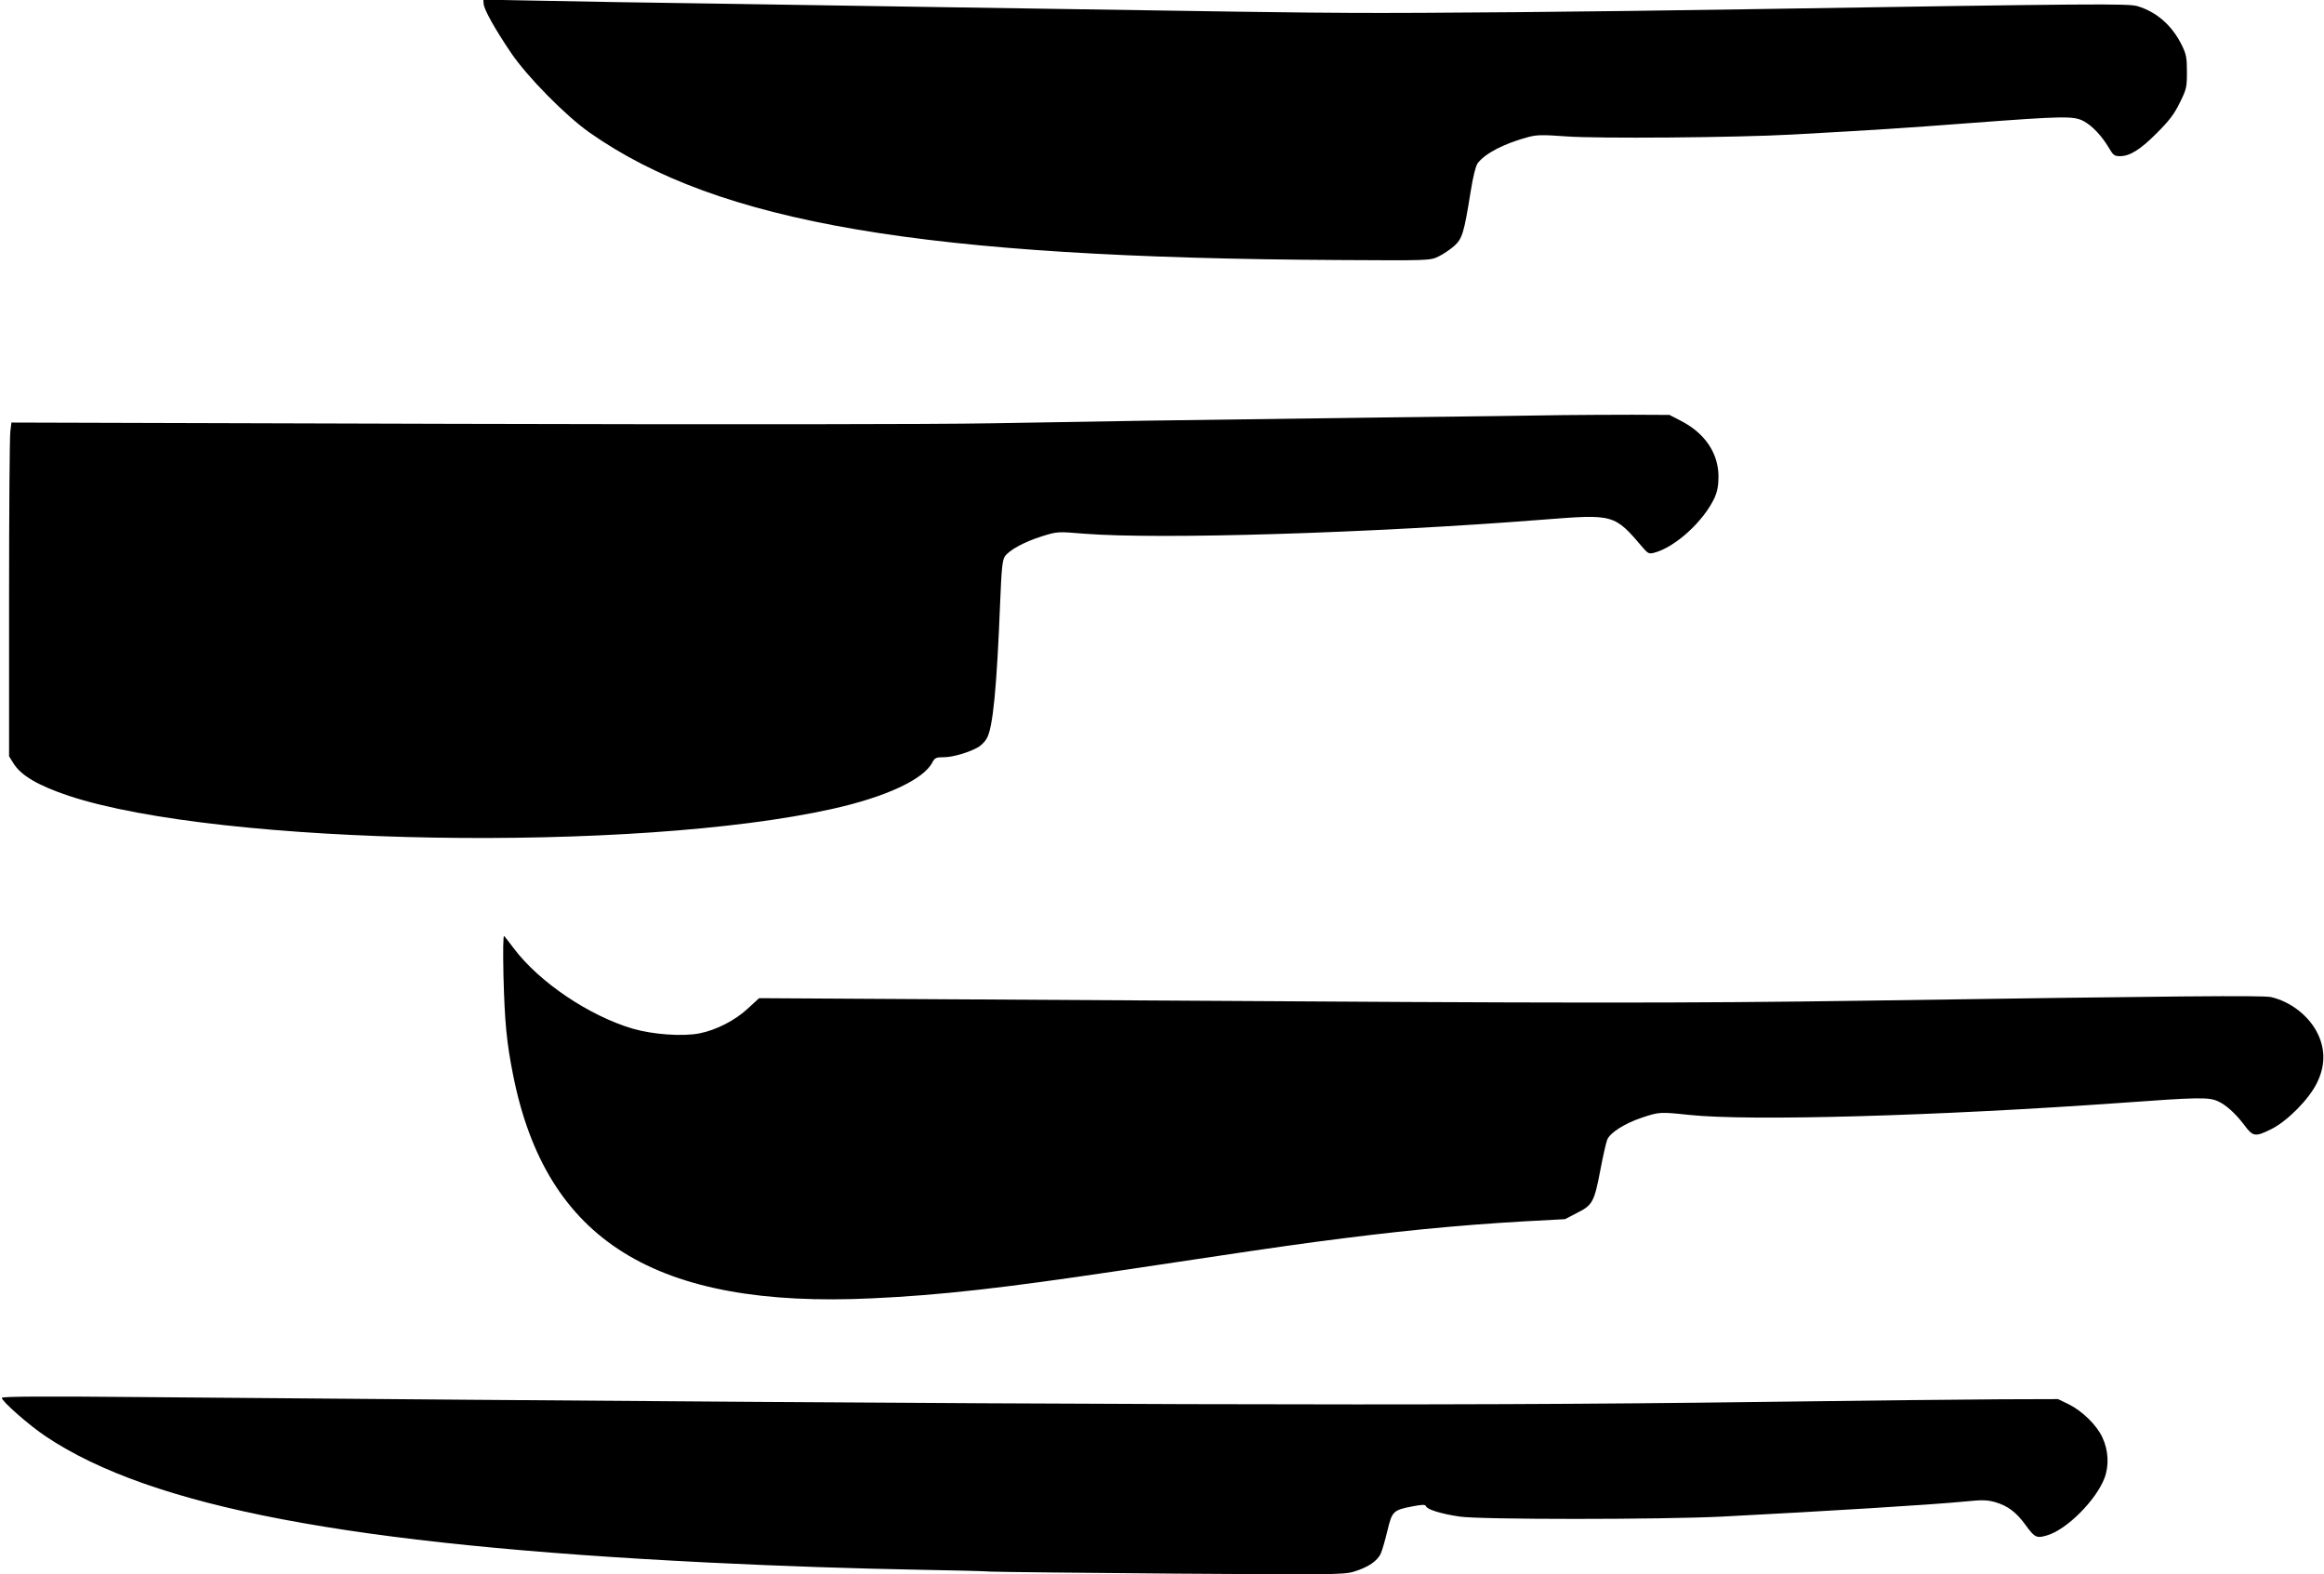
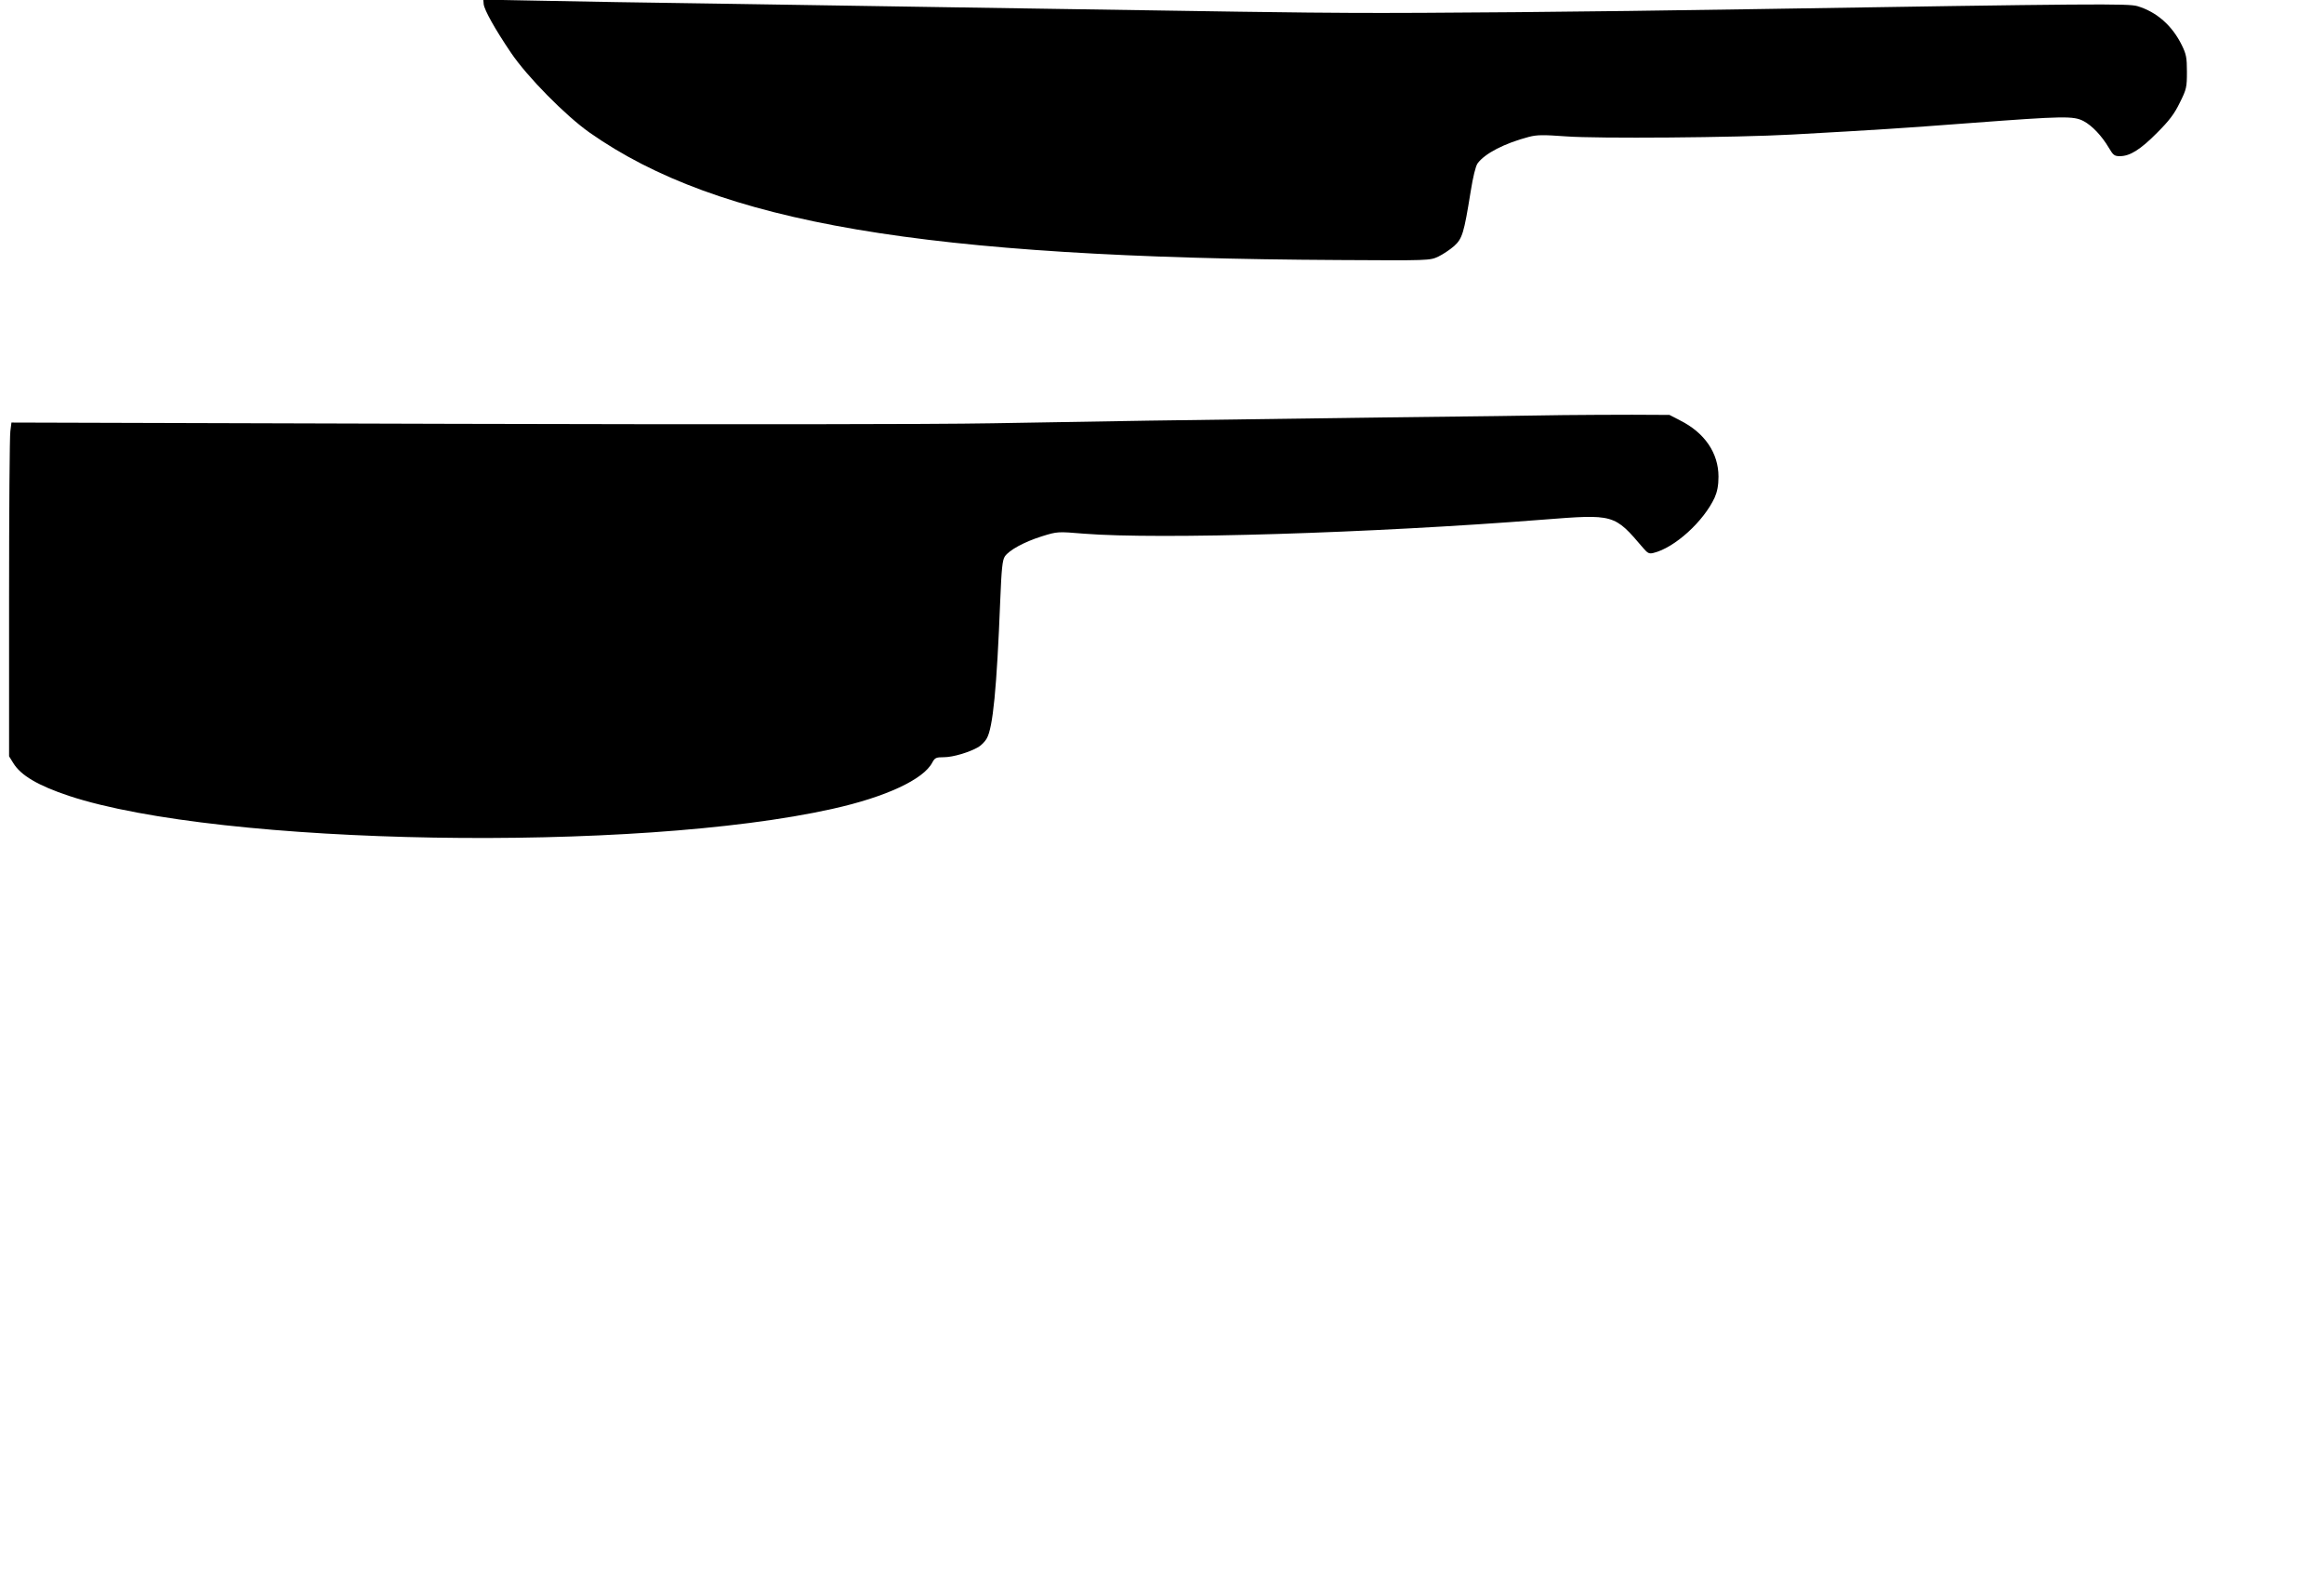
<svg xmlns="http://www.w3.org/2000/svg" version="1.0" width="1280pt" height="867pt" viewBox="0 0 1280 867" preserveAspectRatio="xMidYMid meet">
  <g transform="translate(0,867) scale(0.1,-0.1)" fill="#000000" stroke="none">
    <path d="M2664 8647 c4 -33 62 -137 150 -267 88 -131 301 -347 433 -440 711 -499 1836 -690 4128 -702 496 -3 500 -3 547 19 25 12 64 38 87 58 45 41 54 70 91 300 13 81 27 139 38 155 40 55 149 111 282 146 46 12 79 12 205 3 169 -13 936 -7 1245 10 486 27 593 34 990 64 509 38 560 39 616 10 47 -25 100 -81 139 -147 24 -41 31 -46 61 -46 55 0 113 36 205 129 67 67 95 104 125 166 37 74 39 85 39 170 0 78 -4 97 -28 146 -53 108 -138 183 -244 215 -50 15 -227 14 -2158 -17 -863 -14 -1767 -22 -2165 -20 -285 1 -631 6 -2220 31 -344 5 -920 14 -1280 20 -360 5 -798 12 -972 16 l-316 6 2 -25z" />
    <path d="M8610 6384 c-96 -2 -548 -8 -1005 -13 -1170 -15 -1525 -21 -2140 -32 -341 -6 -1434 -7 -2971 -3 l-2431 7 -6 -48 c-4 -26 -7 -440 -7 -919 l0 -871 23 -37 c41 -68 136 -124 307 -181 831 -275 3124 -314 4207 -71 292 65 500 162 548 255 14 26 21 29 64 29 50 0 140 27 190 56 15 9 36 30 45 46 35 58 56 280 75 760 7 175 12 223 25 243 23 35 107 81 206 112 84 26 86 26 230 14 415 -33 1584 3 2525 77 398 31 395 32 557 -158 23 -27 32 -31 55 -25 116 28 276 173 337 305 14 32 21 66 21 115 0 130 -76 242 -212 310 l-58 30 -205 1 c-113 0 -284 -1 -380 -2z" />
-     <path d="M2773 3295 c7 -258 17 -364 53 -545 181 -912 784 -1287 1978 -1230 371 17 724 57 1346 150 690 104 898 134 1090 160 436 58 774 92 1157 114 l223 12 67 35 c84 42 94 59 128 239 14 74 31 148 37 163 15 39 96 90 191 122 96 32 101 32 262 15 332 -35 1361 -6 2385 67 411 30 472 31 522 10 46 -19 102 -70 150 -134 46 -63 60 -65 148 -21 88 44 207 164 251 254 45 91 47 180 7 266 -46 100 -150 182 -260 207 -43 10 -509 6 -2250 -20 -970 -14 -1601 -14 -4040 2 l-2037 12 -61 -56 c-70 -66 -176 -120 -268 -138 -94 -18 -257 -6 -367 26 -241 71 -516 257 -655 442 -24 32 -48 63 -53 68 -6 6 -7 -79 -4 -220z" />
-     <path d="M10 972 c0 -19 151 -152 243 -213 581 -388 1673 -596 3647 -694 406 -20 798 -33 1175 -40 171 -3 344 -7 385 -10 41 -2 494 -7 1005 -11 861 -6 934 -6 989 10 81 24 134 60 152 103 8 19 24 75 36 125 25 105 32 112 136 132 57 11 72 11 76 1 6 -18 84 -42 186 -57 113 -17 1102 -17 1445 0 578 30 1152 65 1336 83 99 10 123 9 170 -4 68 -20 115 -56 165 -125 51 -70 61 -75 120 -57 108 32 269 194 315 315 26 69 22 153 -12 225 -31 67 -110 144 -184 181 l-60 29 -315 -1 c-173 -1 -785 -7 -1360 -15 -1712 -23 -3677 -17 -8862 27 -546 5 -788 4 -788 -4z" />
  </g>
</svg>